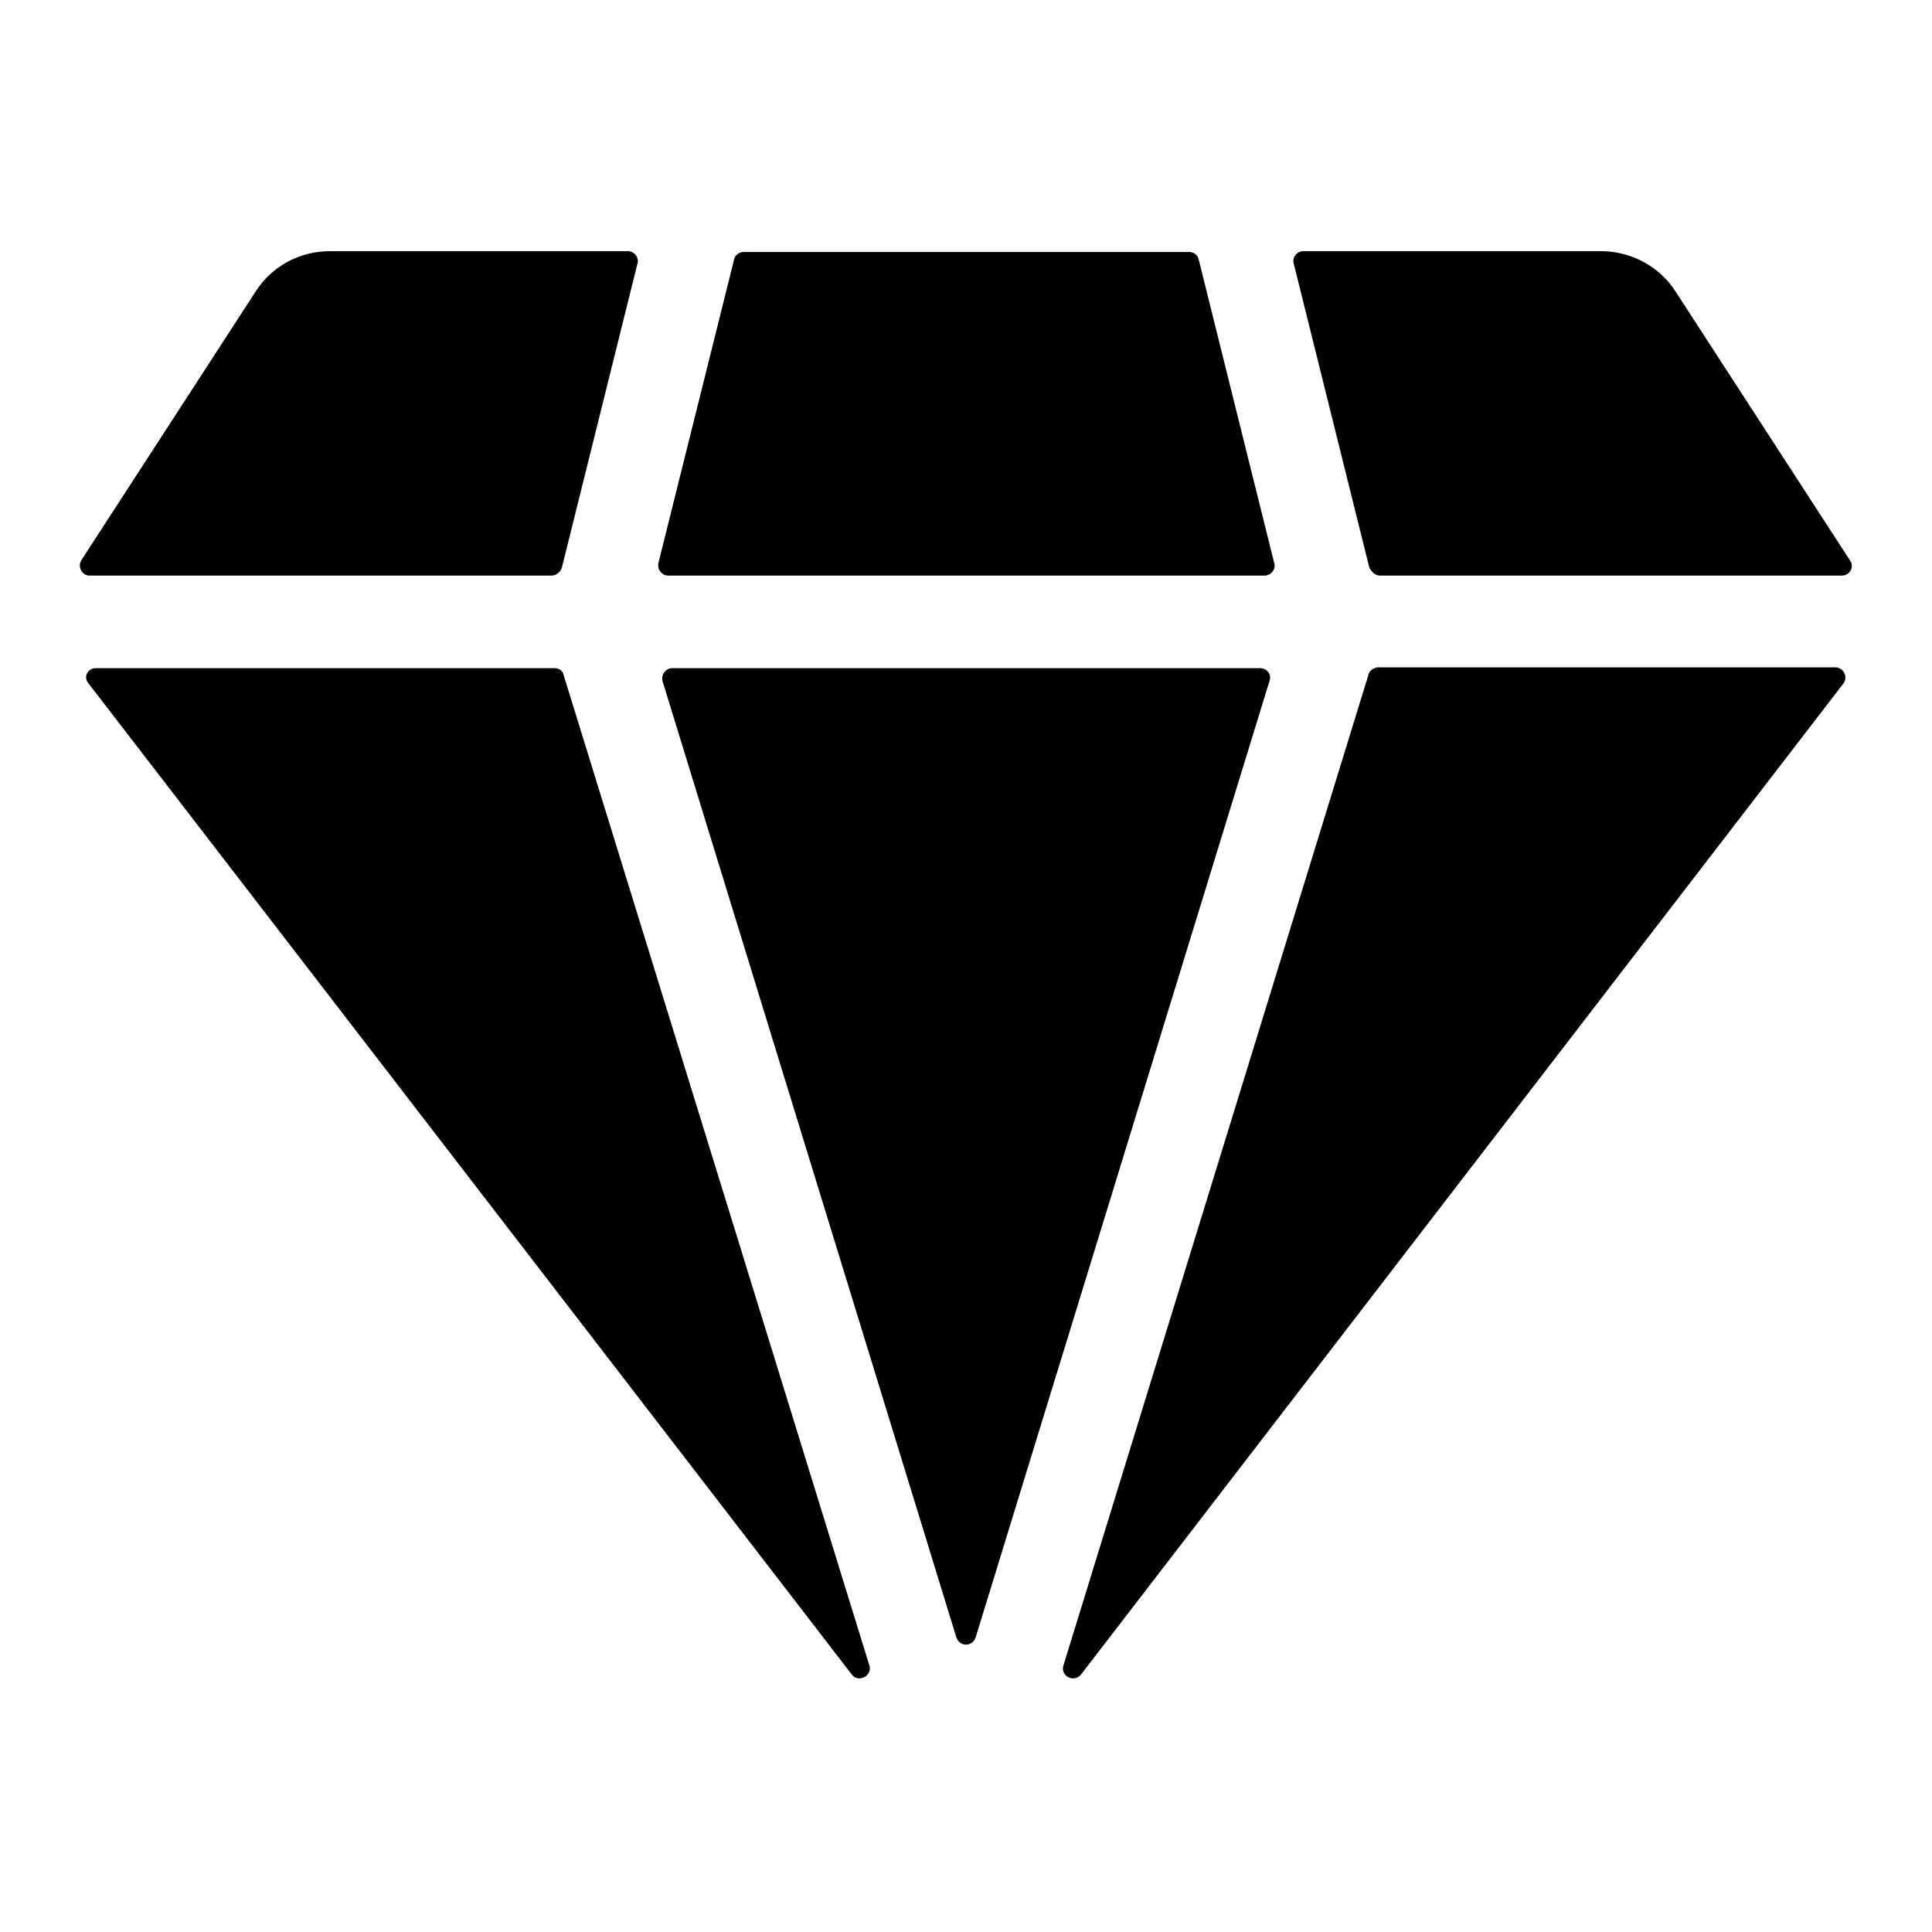
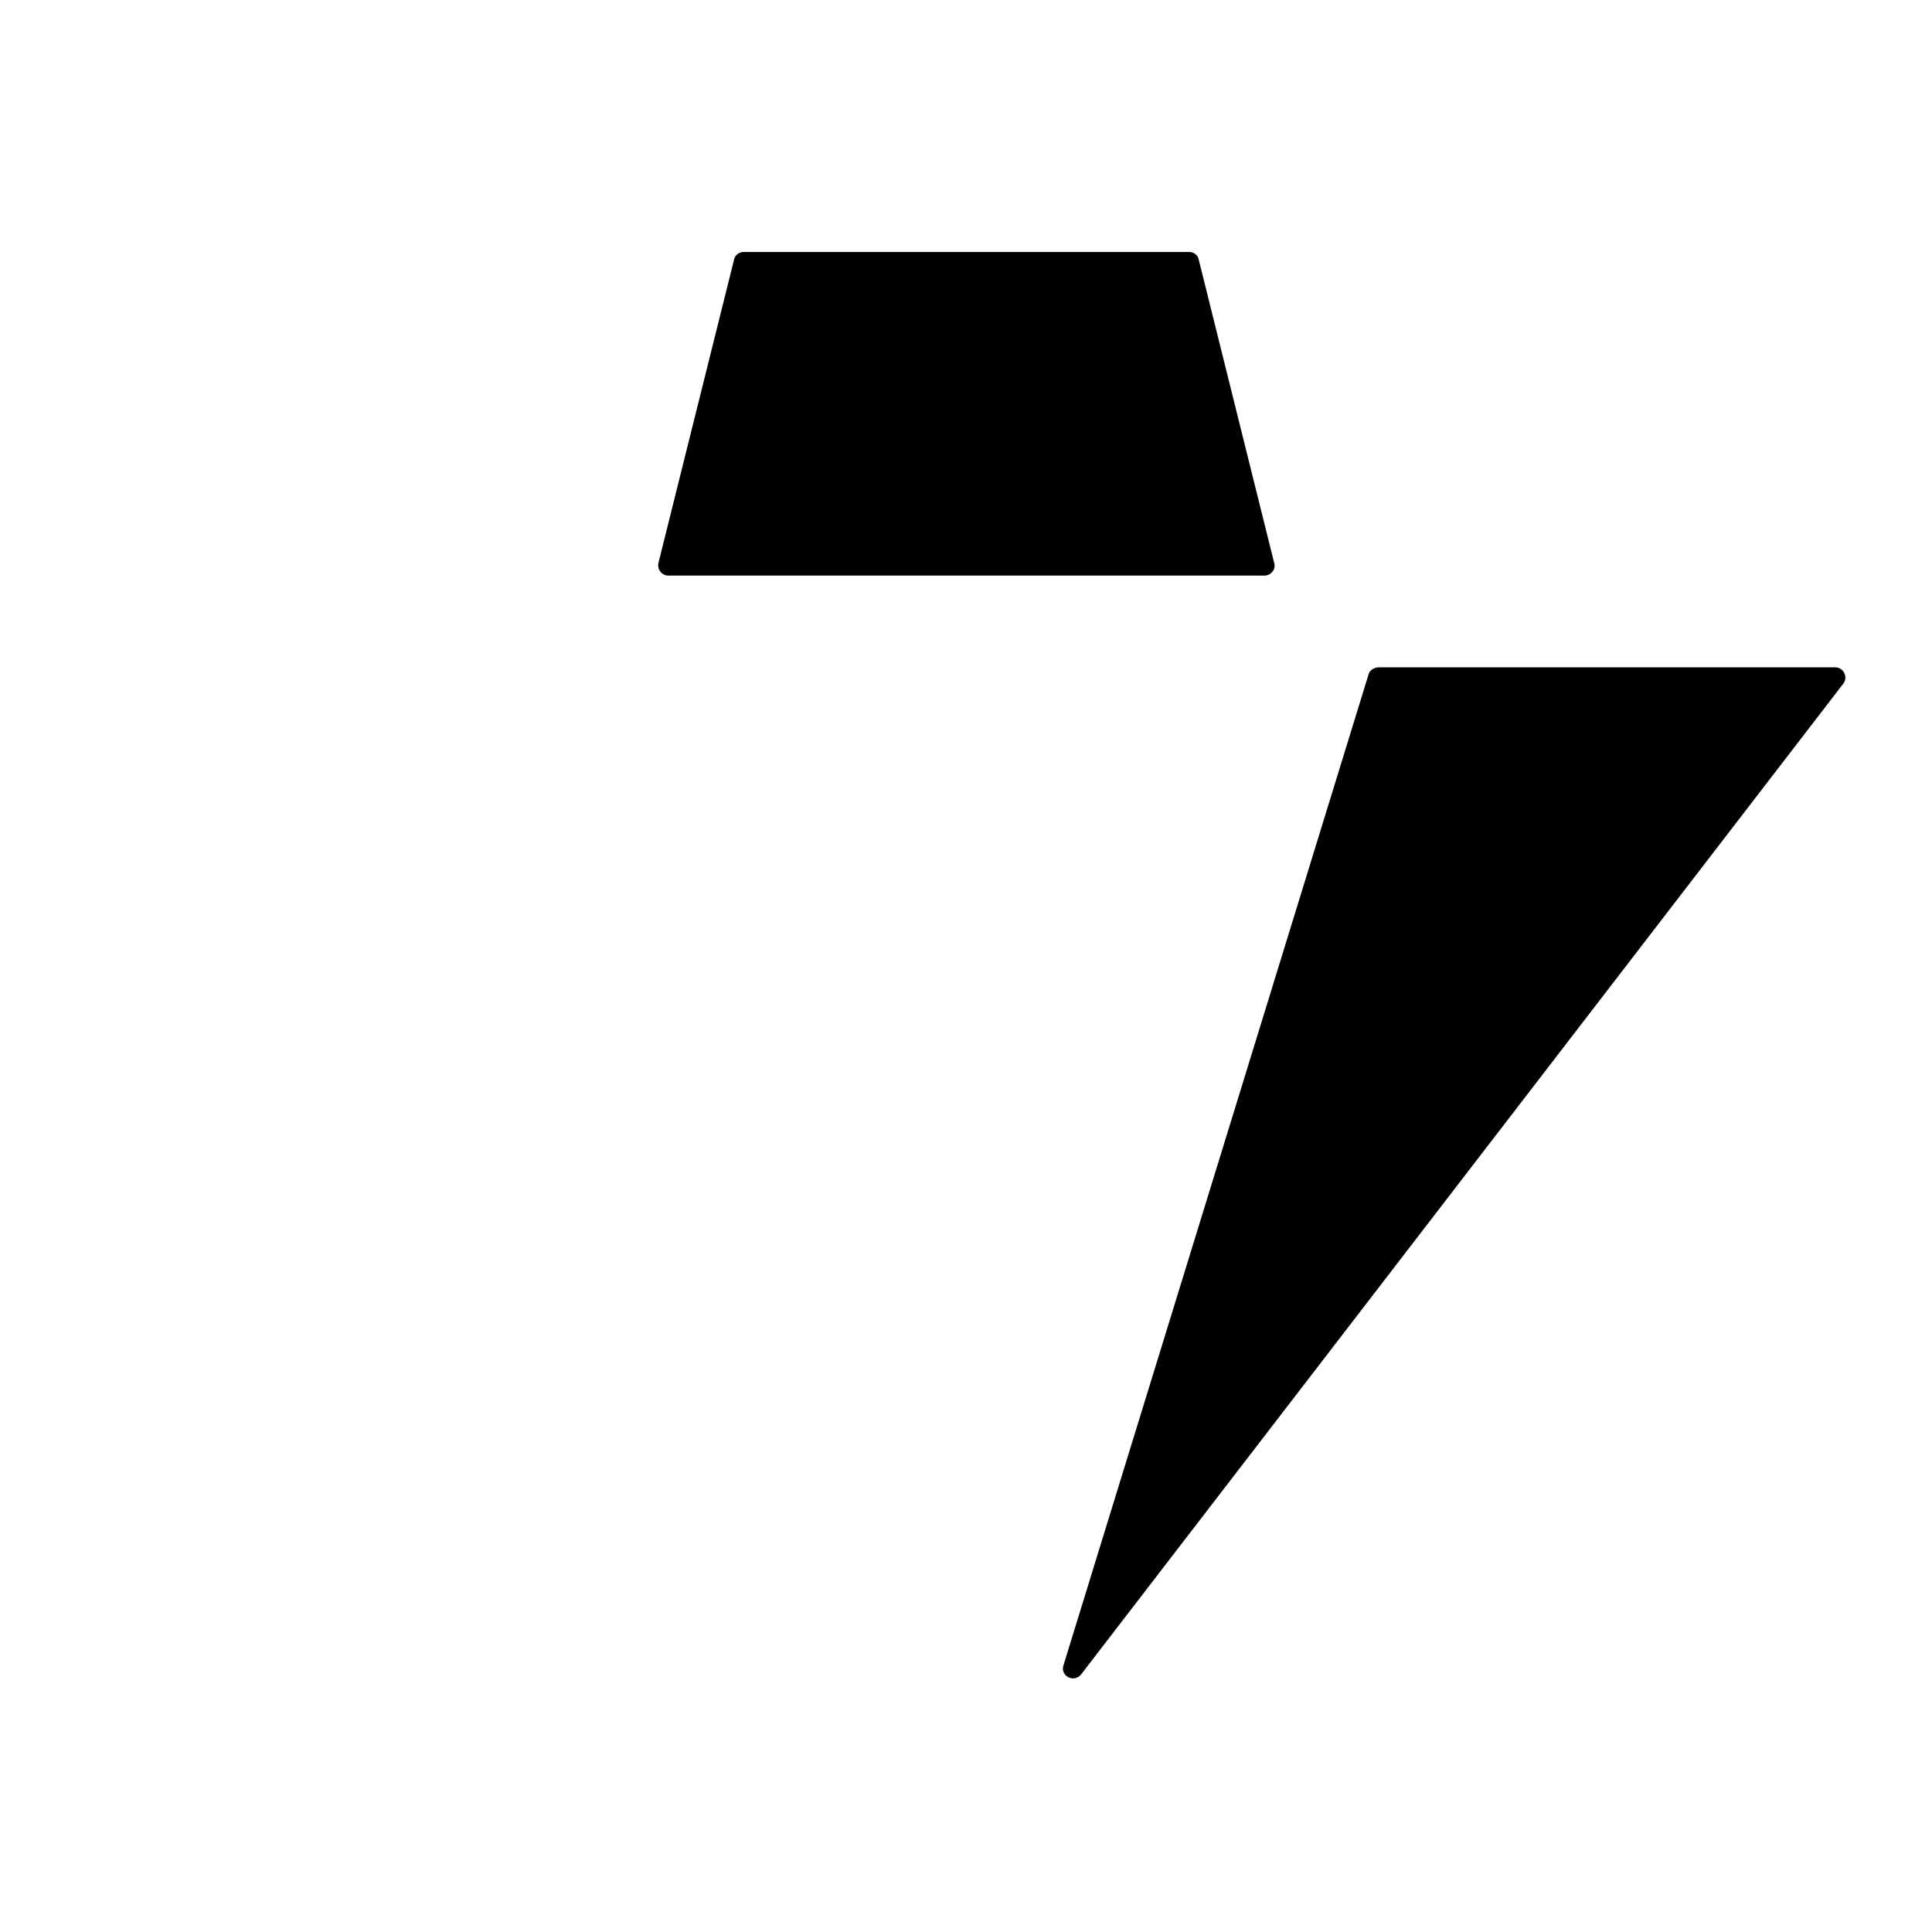
<svg xmlns="http://www.w3.org/2000/svg" version="1.1" id="Layer_1" x="0px" y="0px" viewBox="0 0 24 24" style="enable-background:new 0 0 24 24;" xml:space="preserve">
  <style type="text/css"> .st0{fill:none;} .st1{fill:#010101;} </style>
  <g>
    <rect x="0" y="0" class="st0" width="24" height="24" />
    <g>
      <g>
-         <path class="st1" d="M15.65,8.3H8.35c-0.08,0-0.14,0.08-0.12,0.16l3.65,11.88c0.04,0.12,0.2,0.12,0.24,0l3.65-11.88 C15.8,8.38,15.74,8.3,15.65,8.3z" />
        <path class="st1" d="M17,8.38l-3.79,12.31c-0.04,0.13,0.13,0.22,0.22,0.11L22.9,8.49c0.06-0.08,0-0.2-0.1-0.2h-5.69 C17.06,8.3,17.01,8.33,17,8.38z" />
-         <path class="st1" d="M1.1,8.49l9.48,12.31c0.08,0.11,0.26,0.02,0.22-0.11L7,8.38C6.99,8.33,6.94,8.3,6.89,8.3H1.19 C1.09,8.3,1.03,8.41,1.1,8.49z" />
-         <path class="st1" d="M17.14,7.15h5.74c0.1,0,0.16-0.11,0.1-0.19l-2.16-3.33c-0.2-0.32-0.56-0.51-0.93-0.51h-3.7 c-0.08,0-0.14,0.08-0.12,0.15l0.94,3.78C17.04,7.11,17.09,7.15,17.14,7.15z" />
-         <path class="st1" d="M6.98,7.05l0.94-3.78C7.94,3.2,7.88,3.12,7.8,3.12H4.1c-0.38,0-0.73,0.19-0.93,0.51L1.01,6.96 c-0.05,0.08,0.01,0.19,0.1,0.19h5.74C6.91,7.15,6.96,7.11,6.98,7.05z" />
-         <path class="st1" d="M8.3,7.15h7.41c0.08,0,0.14-0.08,0.12-0.15l-0.94-3.78c-0.01-0.05-0.06-0.09-0.12-0.09H12H9.24 c-0.06,0-0.11,0.04-0.12,0.09L8.18,6.99C8.16,7.07,8.22,7.15,8.3,7.15z" />
+         <path class="st1" d="M8.3,7.15h7.41c0.08,0,0.14-0.08,0.12-0.15l-0.94-3.78c-0.01-0.05-0.06-0.09-0.12-0.09H9.24 c-0.06,0-0.11,0.04-0.12,0.09L8.18,6.99C8.16,7.07,8.22,7.15,8.3,7.15z" />
      </g>
    </g>
  </g>
</svg>